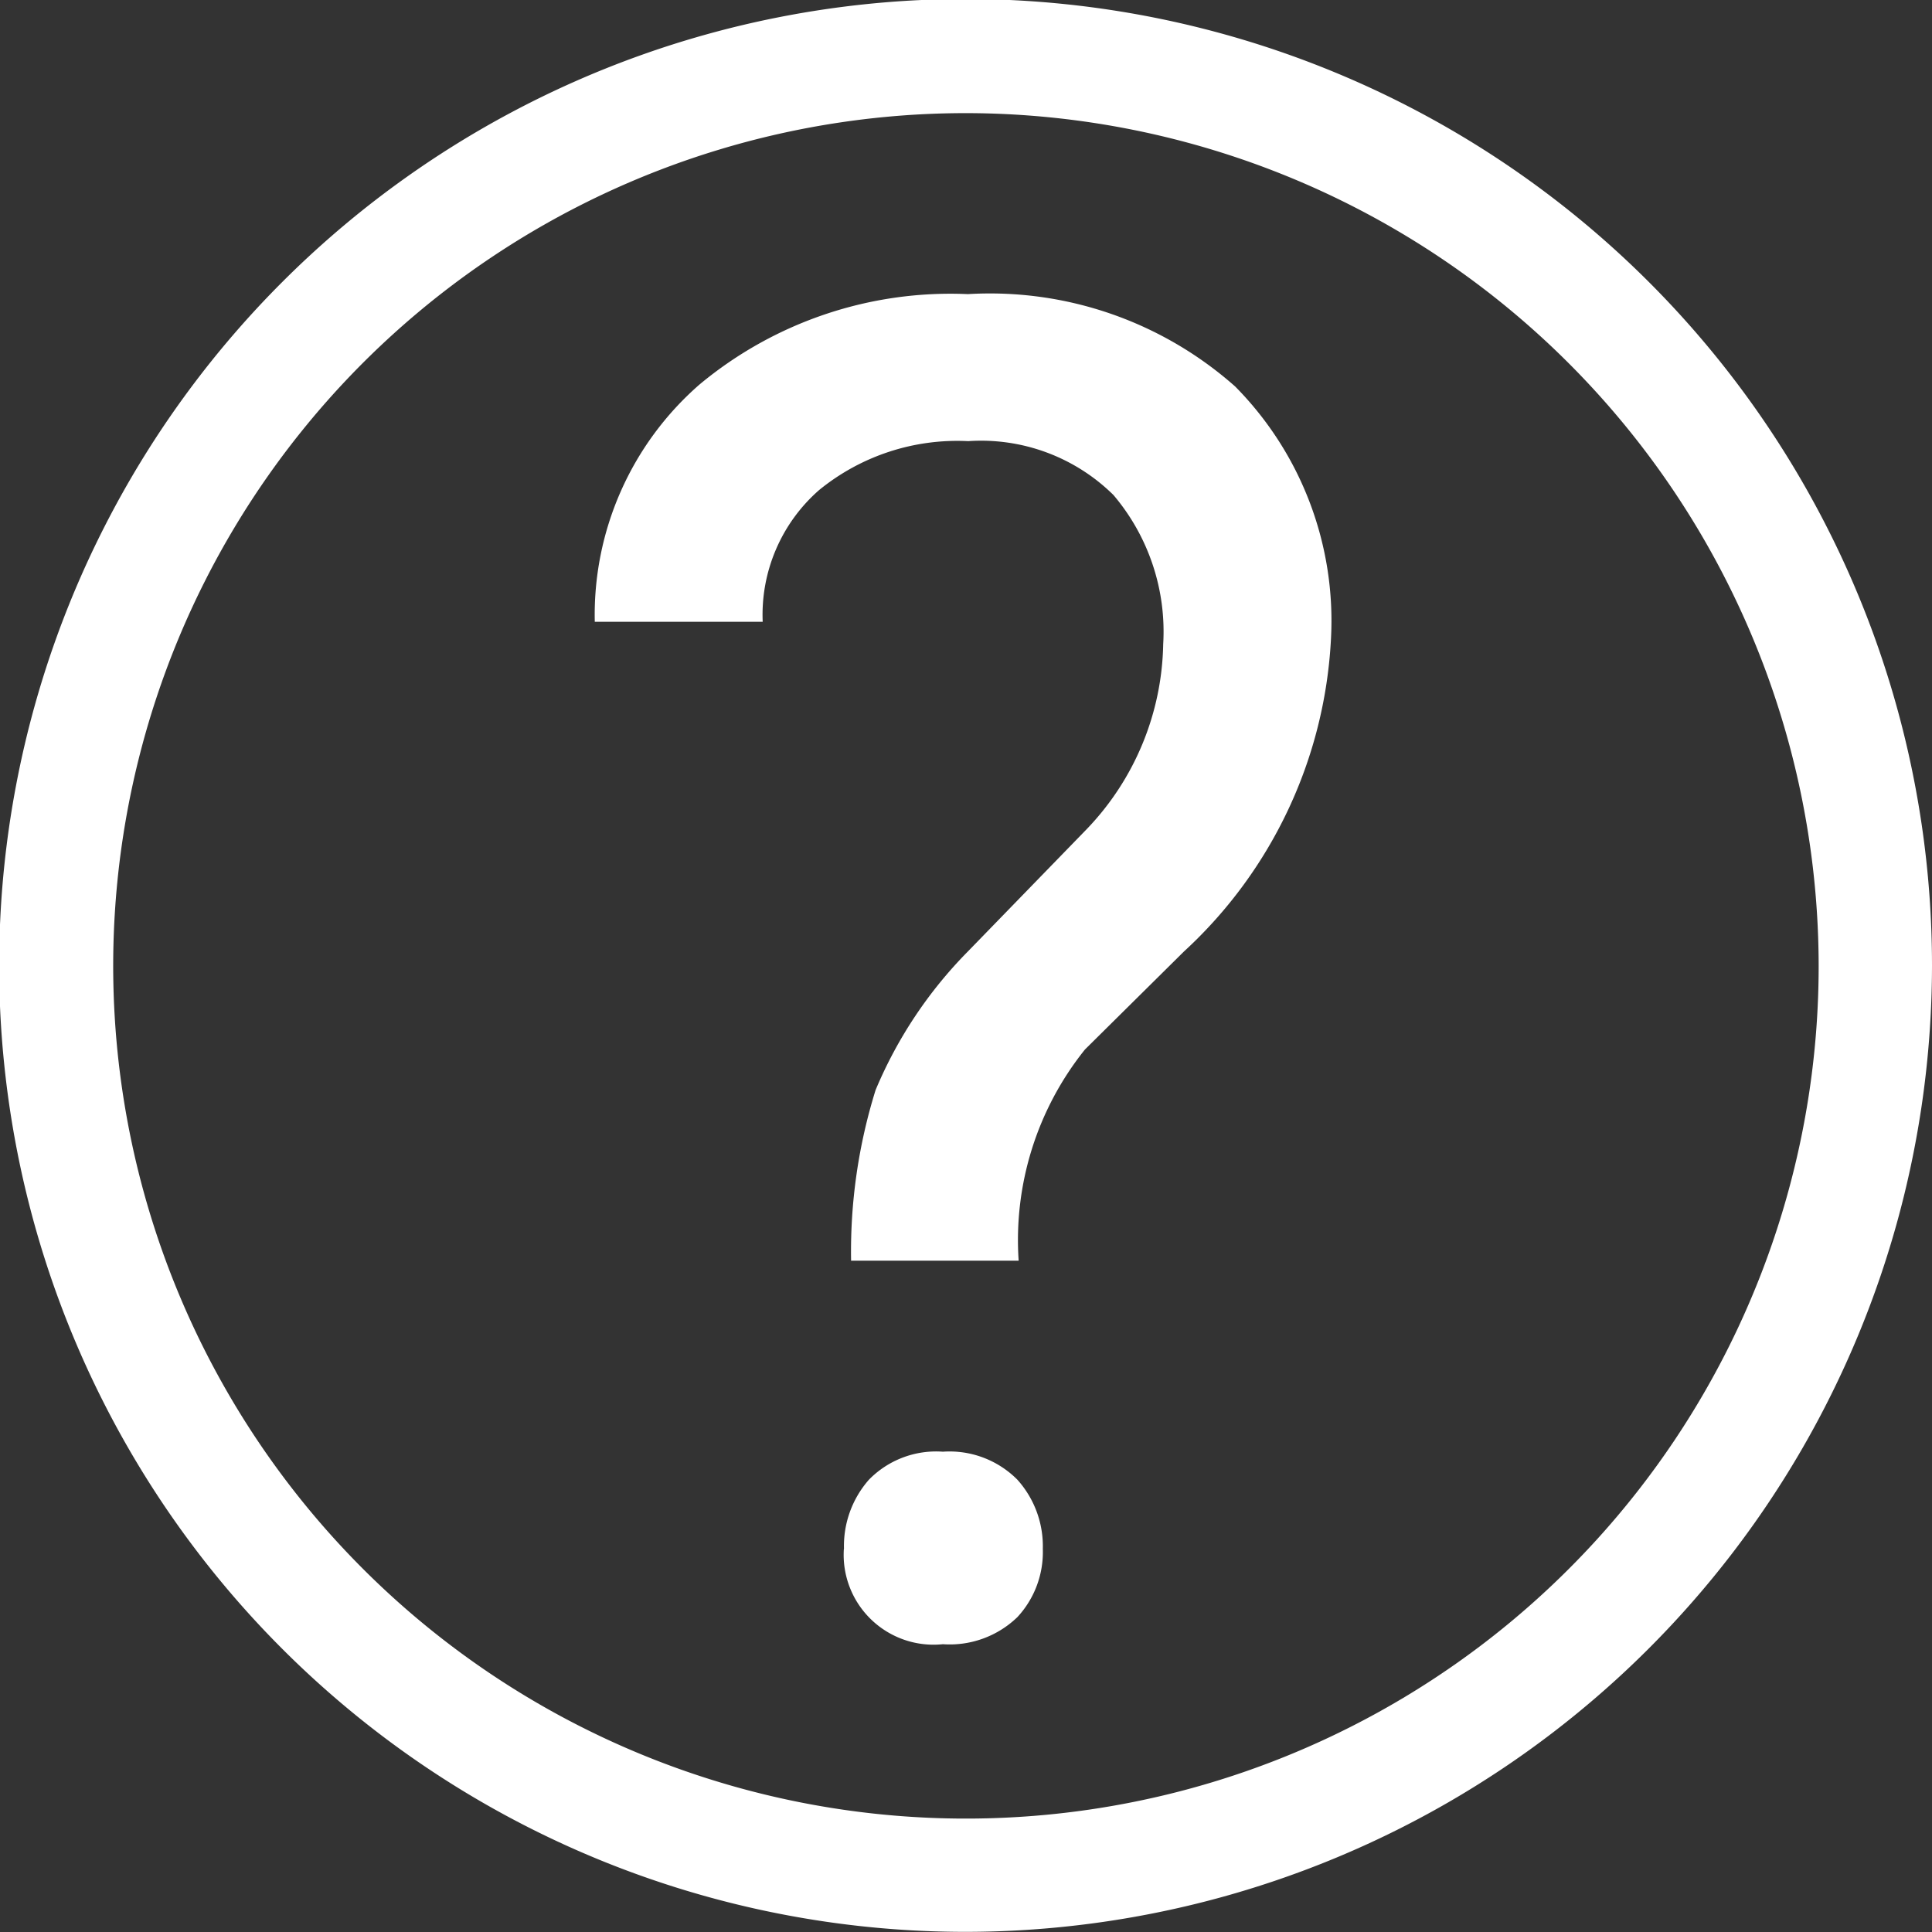
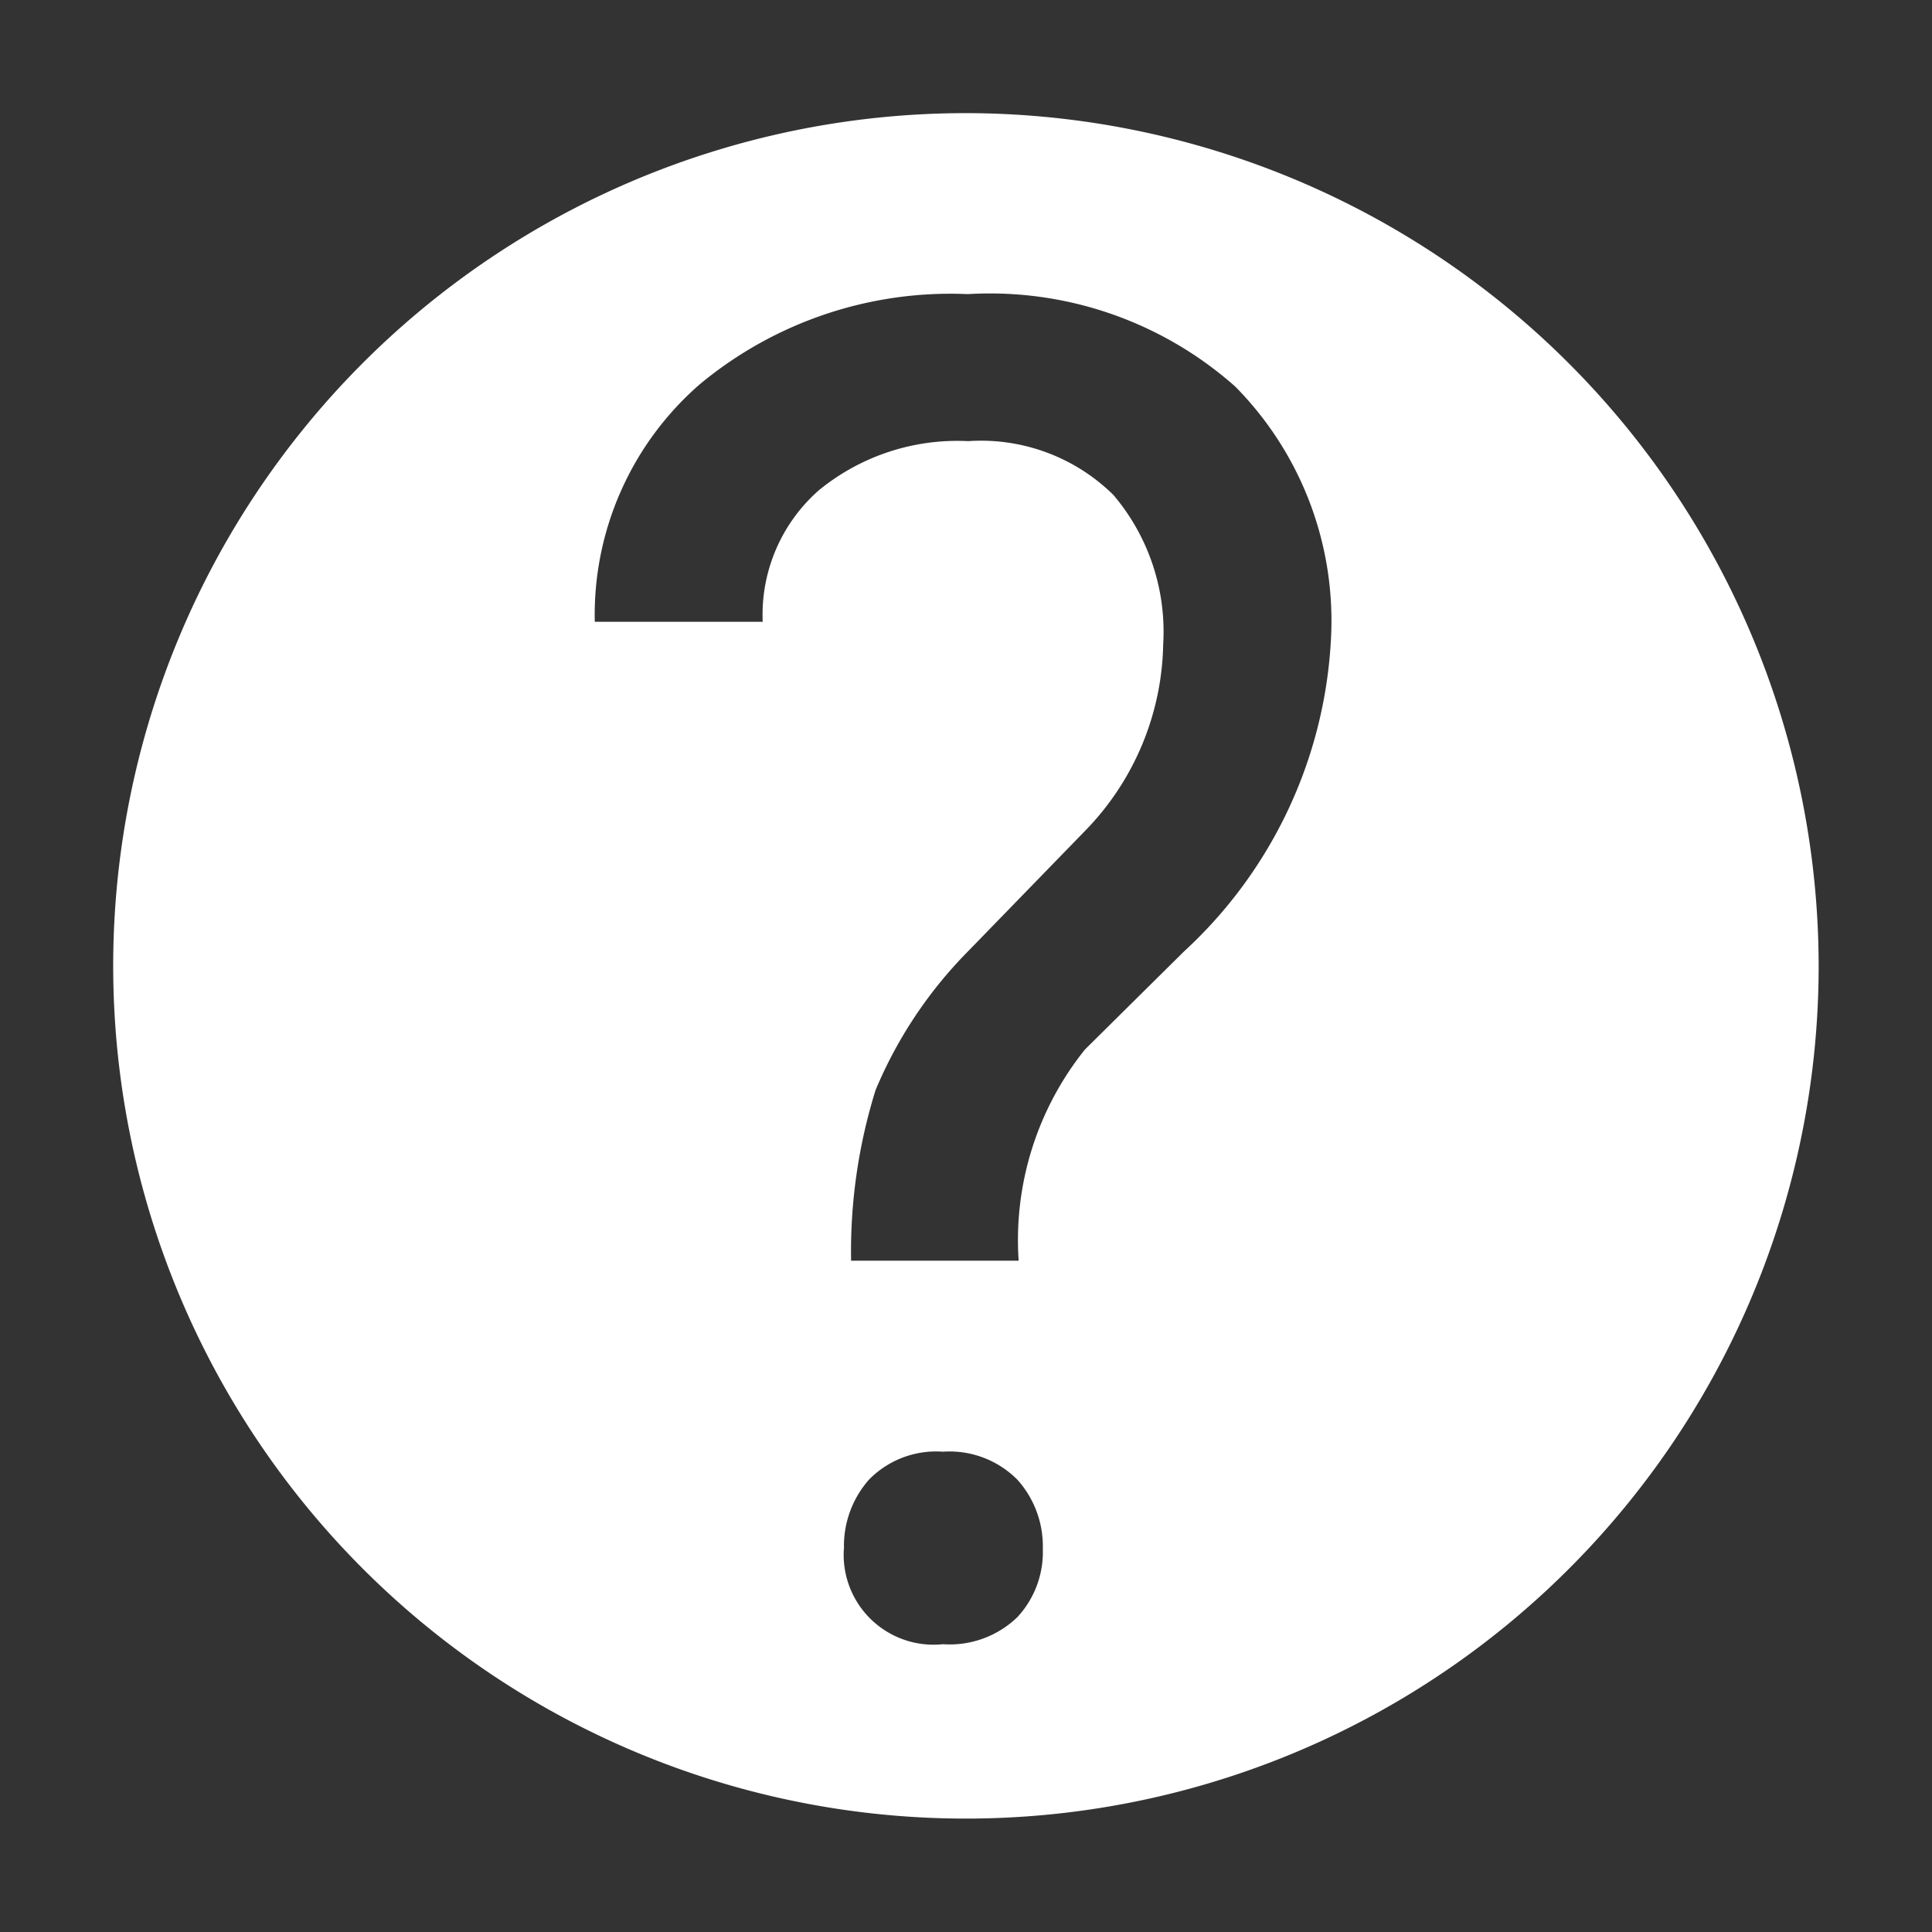
<svg xmlns="http://www.w3.org/2000/svg" width="27.188" height="27.188" viewBox="0 0 27.188 27.188">
  <rect x="0" y="0" width="27.188" height="27.188" fill="#333333" stroke="none" />
  <defs>
    <style>
      .cls-1 {
        fill: #fff;
        fill-rule: evenodd;
      }
    </style>
  </defs>
-   <path id="head_icon03.svg" class="cls-1" d="M494.593,150.186a13.6,13.6,0,1,1,13.595-13.595A13.611,13.611,0,0,1,494.593,150.186Zm0-25.594a12,12,0,1,0,12,12A12.013,12.013,0,0,0,494.593,124.592Zm-1.616,16.147a7.629,7.629,0,0,1,.345-2.4,6.15,6.15,0,0,1,1.3-1.951l1.673-1.722a3.856,3.856,0,0,0,1.074-2.6,2.972,2.972,0,0,0-.7-2.1,2.651,2.651,0,0,0-2.044-.758,3.075,3.075,0,0,0-2.1.69,2.332,2.332,0,0,0-.792,1.852h-2.363a4.3,4.3,0,0,1,1.475-3.34,5.52,5.52,0,0,1,3.775-1.271,5.2,5.2,0,0,1,3.762,1.3,4.688,4.688,0,0,1,1.348,3.552,6.419,6.419,0,0,1-2.07,4.4l-1.392,1.378a4.286,4.286,0,0,0-.933,2.972h-2.363Zm-0.1,4.058a1.411,1.411,0,0,1,.351-0.974,1.322,1.322,0,0,1,1.041-.394,1.344,1.344,0,0,1,1.048.394,1.4,1.4,0,0,1,.358.974,1.346,1.346,0,0,1-.358.96,1.37,1.37,0,0,1-1.048.381A1.265,1.265,0,0,1,492.875,144.8Z" transform="translate(-481 -123)" />
+   <path id="head_icon03.svg" class="cls-1" d="M494.593,150.186A13.611,13.611,0,0,1,494.593,150.186Zm0-25.594a12,12,0,1,0,12,12A12.013,12.013,0,0,0,494.593,124.592Zm-1.616,16.147a7.629,7.629,0,0,1,.345-2.4,6.15,6.15,0,0,1,1.3-1.951l1.673-1.722a3.856,3.856,0,0,0,1.074-2.6,2.972,2.972,0,0,0-.7-2.1,2.651,2.651,0,0,0-2.044-.758,3.075,3.075,0,0,0-2.1.69,2.332,2.332,0,0,0-.792,1.852h-2.363a4.3,4.3,0,0,1,1.475-3.34,5.52,5.52,0,0,1,3.775-1.271,5.2,5.2,0,0,1,3.762,1.3,4.688,4.688,0,0,1,1.348,3.552,6.419,6.419,0,0,1-2.07,4.4l-1.392,1.378a4.286,4.286,0,0,0-.933,2.972h-2.363Zm-0.1,4.058a1.411,1.411,0,0,1,.351-0.974,1.322,1.322,0,0,1,1.041-.394,1.344,1.344,0,0,1,1.048.394,1.4,1.4,0,0,1,.358.974,1.346,1.346,0,0,1-.358.96,1.37,1.37,0,0,1-1.048.381A1.265,1.265,0,0,1,492.875,144.8Z" transform="translate(-481 -123)" />
</svg>